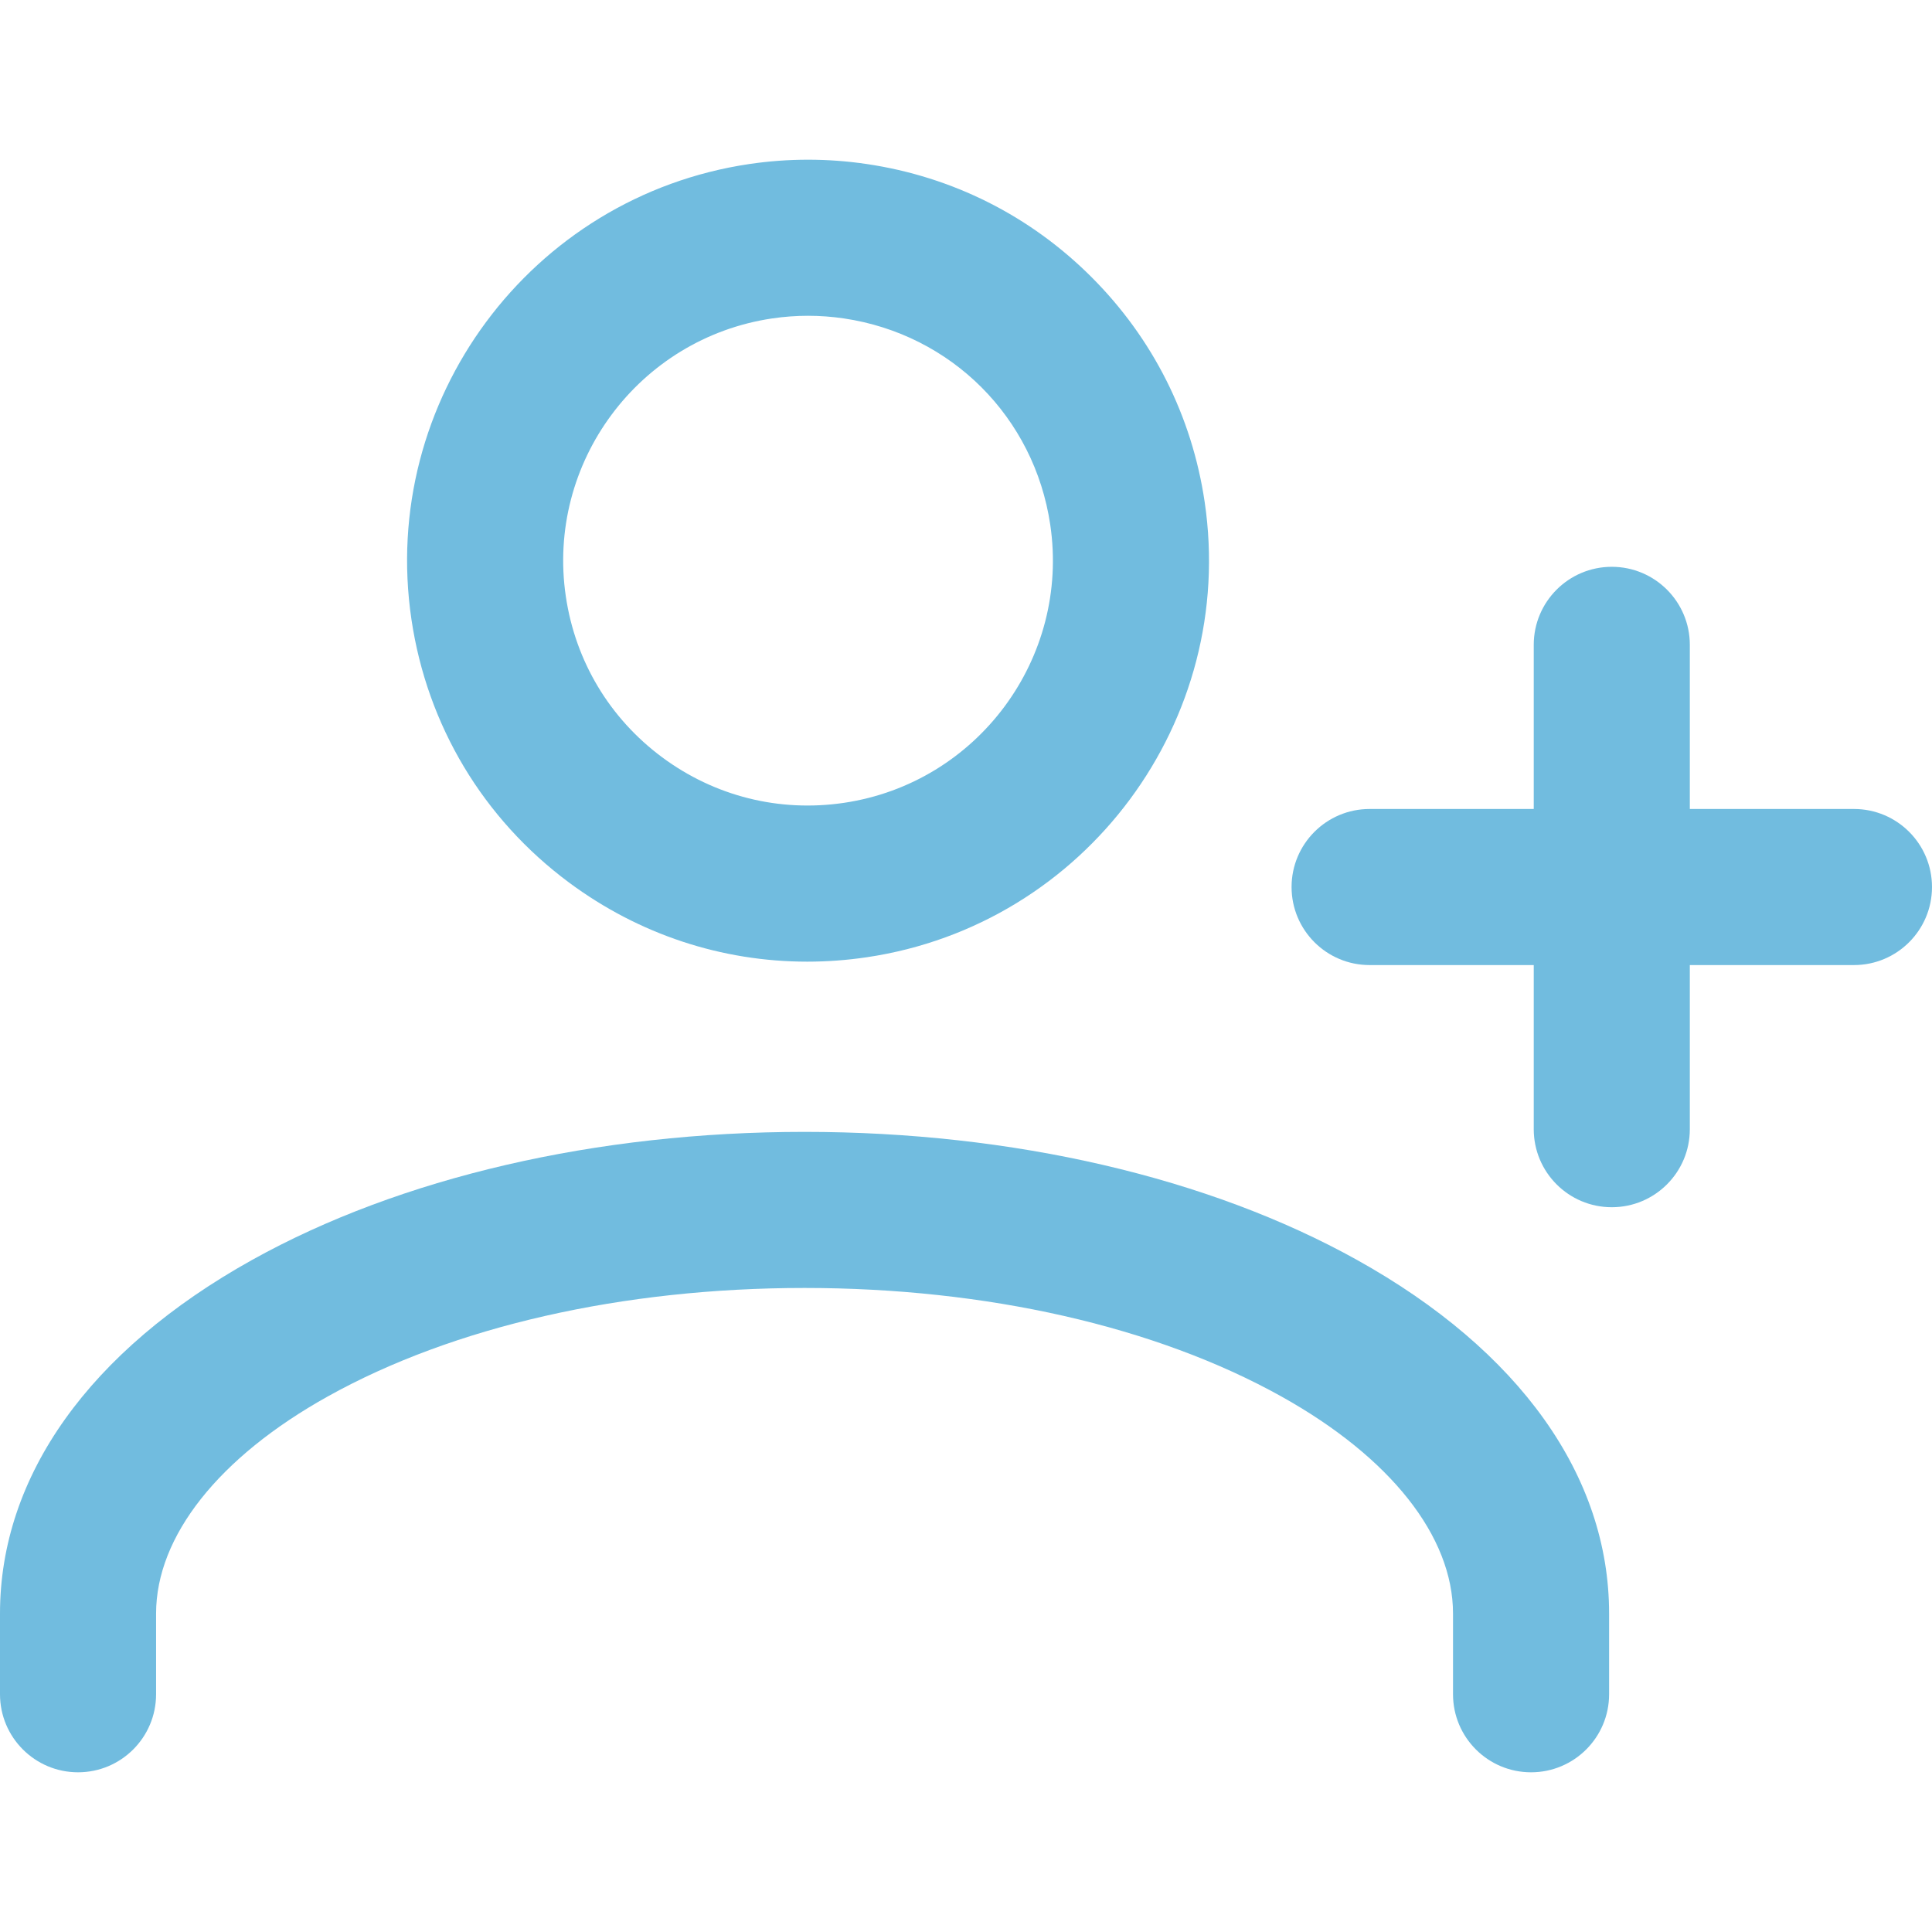
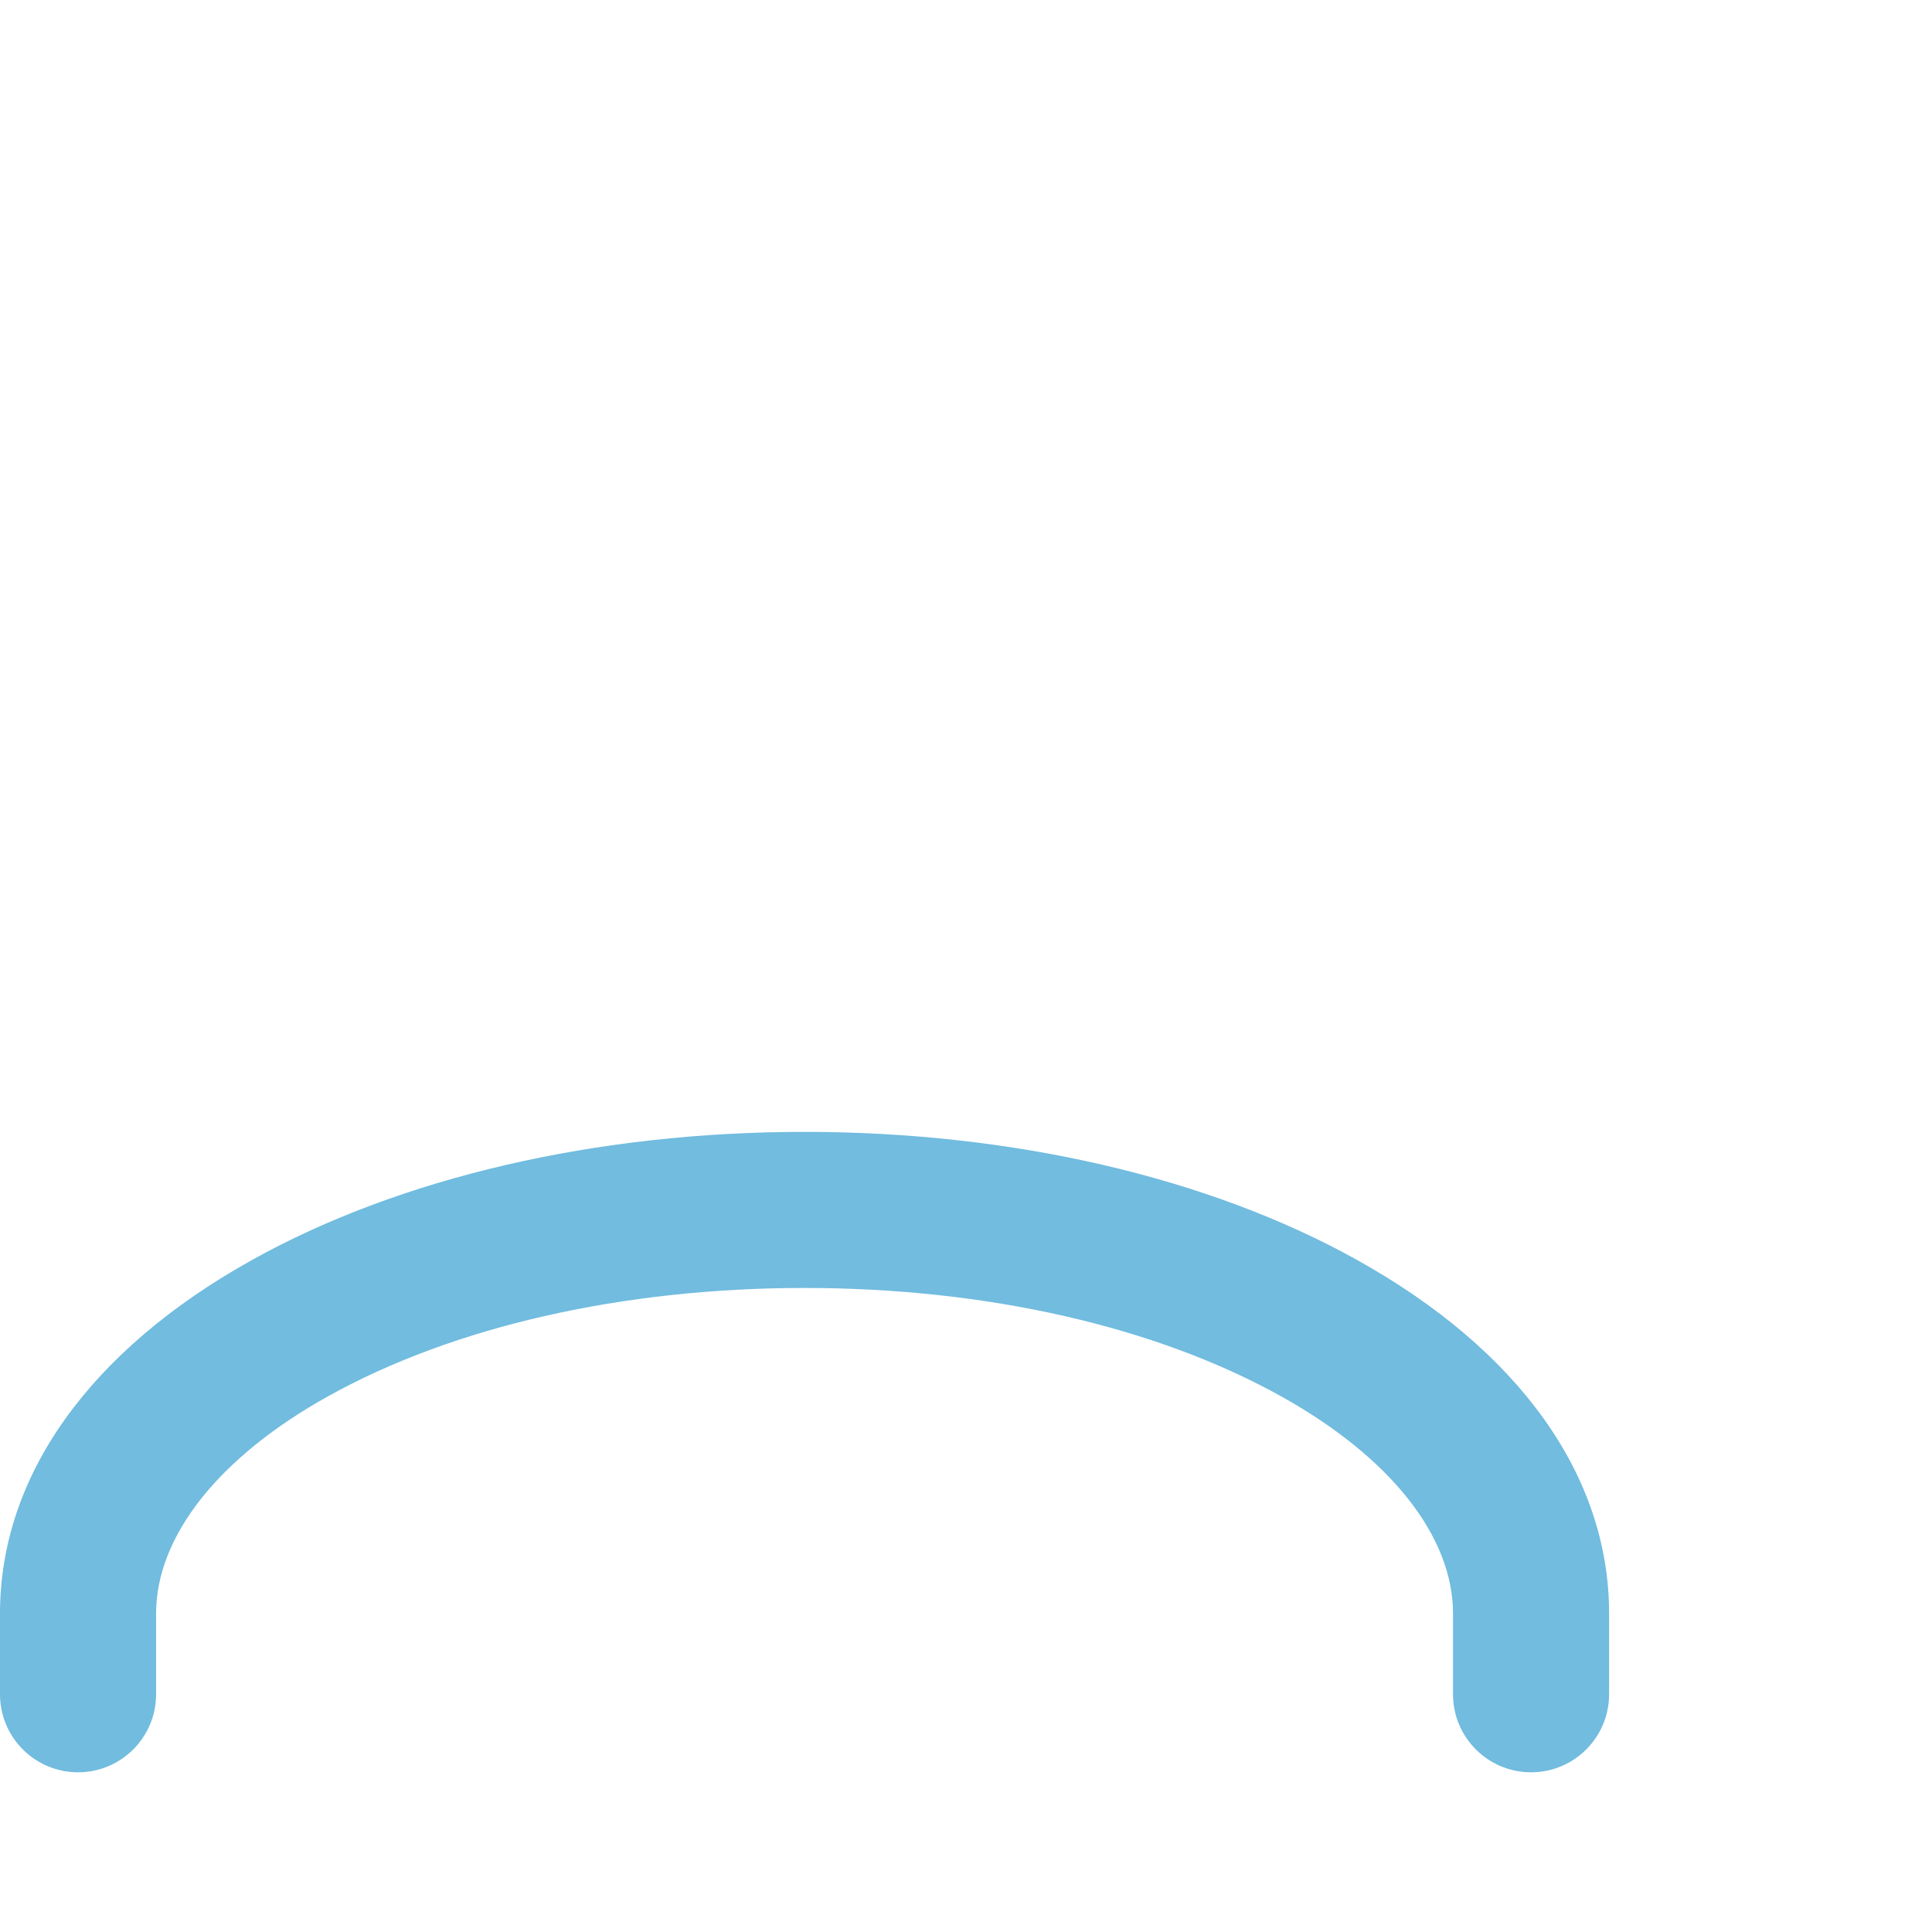
<svg xmlns="http://www.w3.org/2000/svg" version="1.1" id="Layer_1" x="0px" y="0px" viewBox="0 0 512 512" style="enable-background:new 0 0 512 512;" xml:space="preserve" width="512px" height="512px">
  <g>
    <g>
      <path d="M359.656,333.912c-39.314-21.896-91.322-33.954-146.44-33.954c-55.12,0-107.126,12.059-146.44,33.954    C23.715,357.893,0,391.167,0,427.604v21.392c0,11.422,9.26,20.681,20.682,20.681c11.422,0,20.682-9.259,20.682-20.682v-21.392    c0-20.46,16.597-41.437,45.536-57.553c33.263-18.525,78.121-28.727,126.314-28.727c48.193,0,93.052,10.202,126.315,28.727    c28.939,16.116,45.536,37.094,45.536,57.554v21.392c0,11.423,9.259,20.682,20.682,20.682c11.423,0,20.682-9.26,20.683-20.682    v-21.392C426.431,391.167,402.716,357.893,359.656,333.912z" fill="#71bcdf" />
    </g>
  </g>
  <g>
    <g>
-       <path d="M319.244,132.989c-3.369-22.716-13.733-43.307-29.972-59.545c-16.239-16.24-36.829-26.603-59.546-29.972    c-10.341-1.533-20.828-1.533-31.17,0c-57.954,8.595-98.112,62.735-89.518,120.689c4.163,28.074,19.01,52.846,41.805,69.754    c18.505,13.727,40.449,20.934,63.073,20.934c5.244,0,10.527-0.388,15.81-1.171C287.68,245.083,327.838,190.942,319.244,132.989z     M223.658,212.761c-17.144,2.543-34.253-1.744-48.174-12.069c-13.921-10.326-22.987-25.454-25.529-42.599    c-5.249-35.392,19.276-68.456,54.667-73.704c3.158-0.468,6.338-0.702,9.518-0.702s6.361,0.234,9.518,0.702    c28.475,4.223,50.445,26.192,54.668,54.668C283.574,174.449,259.049,207.513,223.658,212.761z" fill="#71bcdf" />
-     </g>
+       </g>
  </g>
  <g>
    <g>
-       <path d="M427.14,150.21c-11.423,0-20.682,9.26-20.682,20.682v128.355c0,11.423,9.259,20.682,20.682,20.682    c11.422,0,20.682-9.259,20.682-20.682V170.893C447.823,159.471,438.563,150.21,427.14,150.21z" fill="#71bcdf" />
-     </g>
+       </g>
  </g>
  <g>
    <g>
-       <path d="M491.318,214.389H362.962c-11.423,0-20.682,9.26-20.682,20.682c0,11.422,9.259,20.682,20.682,20.682h128.356    c11.423,0,20.682-9.26,20.682-20.682C512,223.649,502.741,214.389,491.318,214.389z" fill="#71bcdf" />
-     </g>
+       </g>
  </g>
  <g>
</g>
  <g>
</g>
  <g>
</g>
  <g>
</g>
  <g>
</g>
  <g>
</g>
  <g>
</g>
  <g>
</g>
  <g>
</g>
  <g>
</g>
  <g>
</g>
  <g>
</g>
  <g>
</g>
  <g>
</g>
  <g>
</g>
</svg>